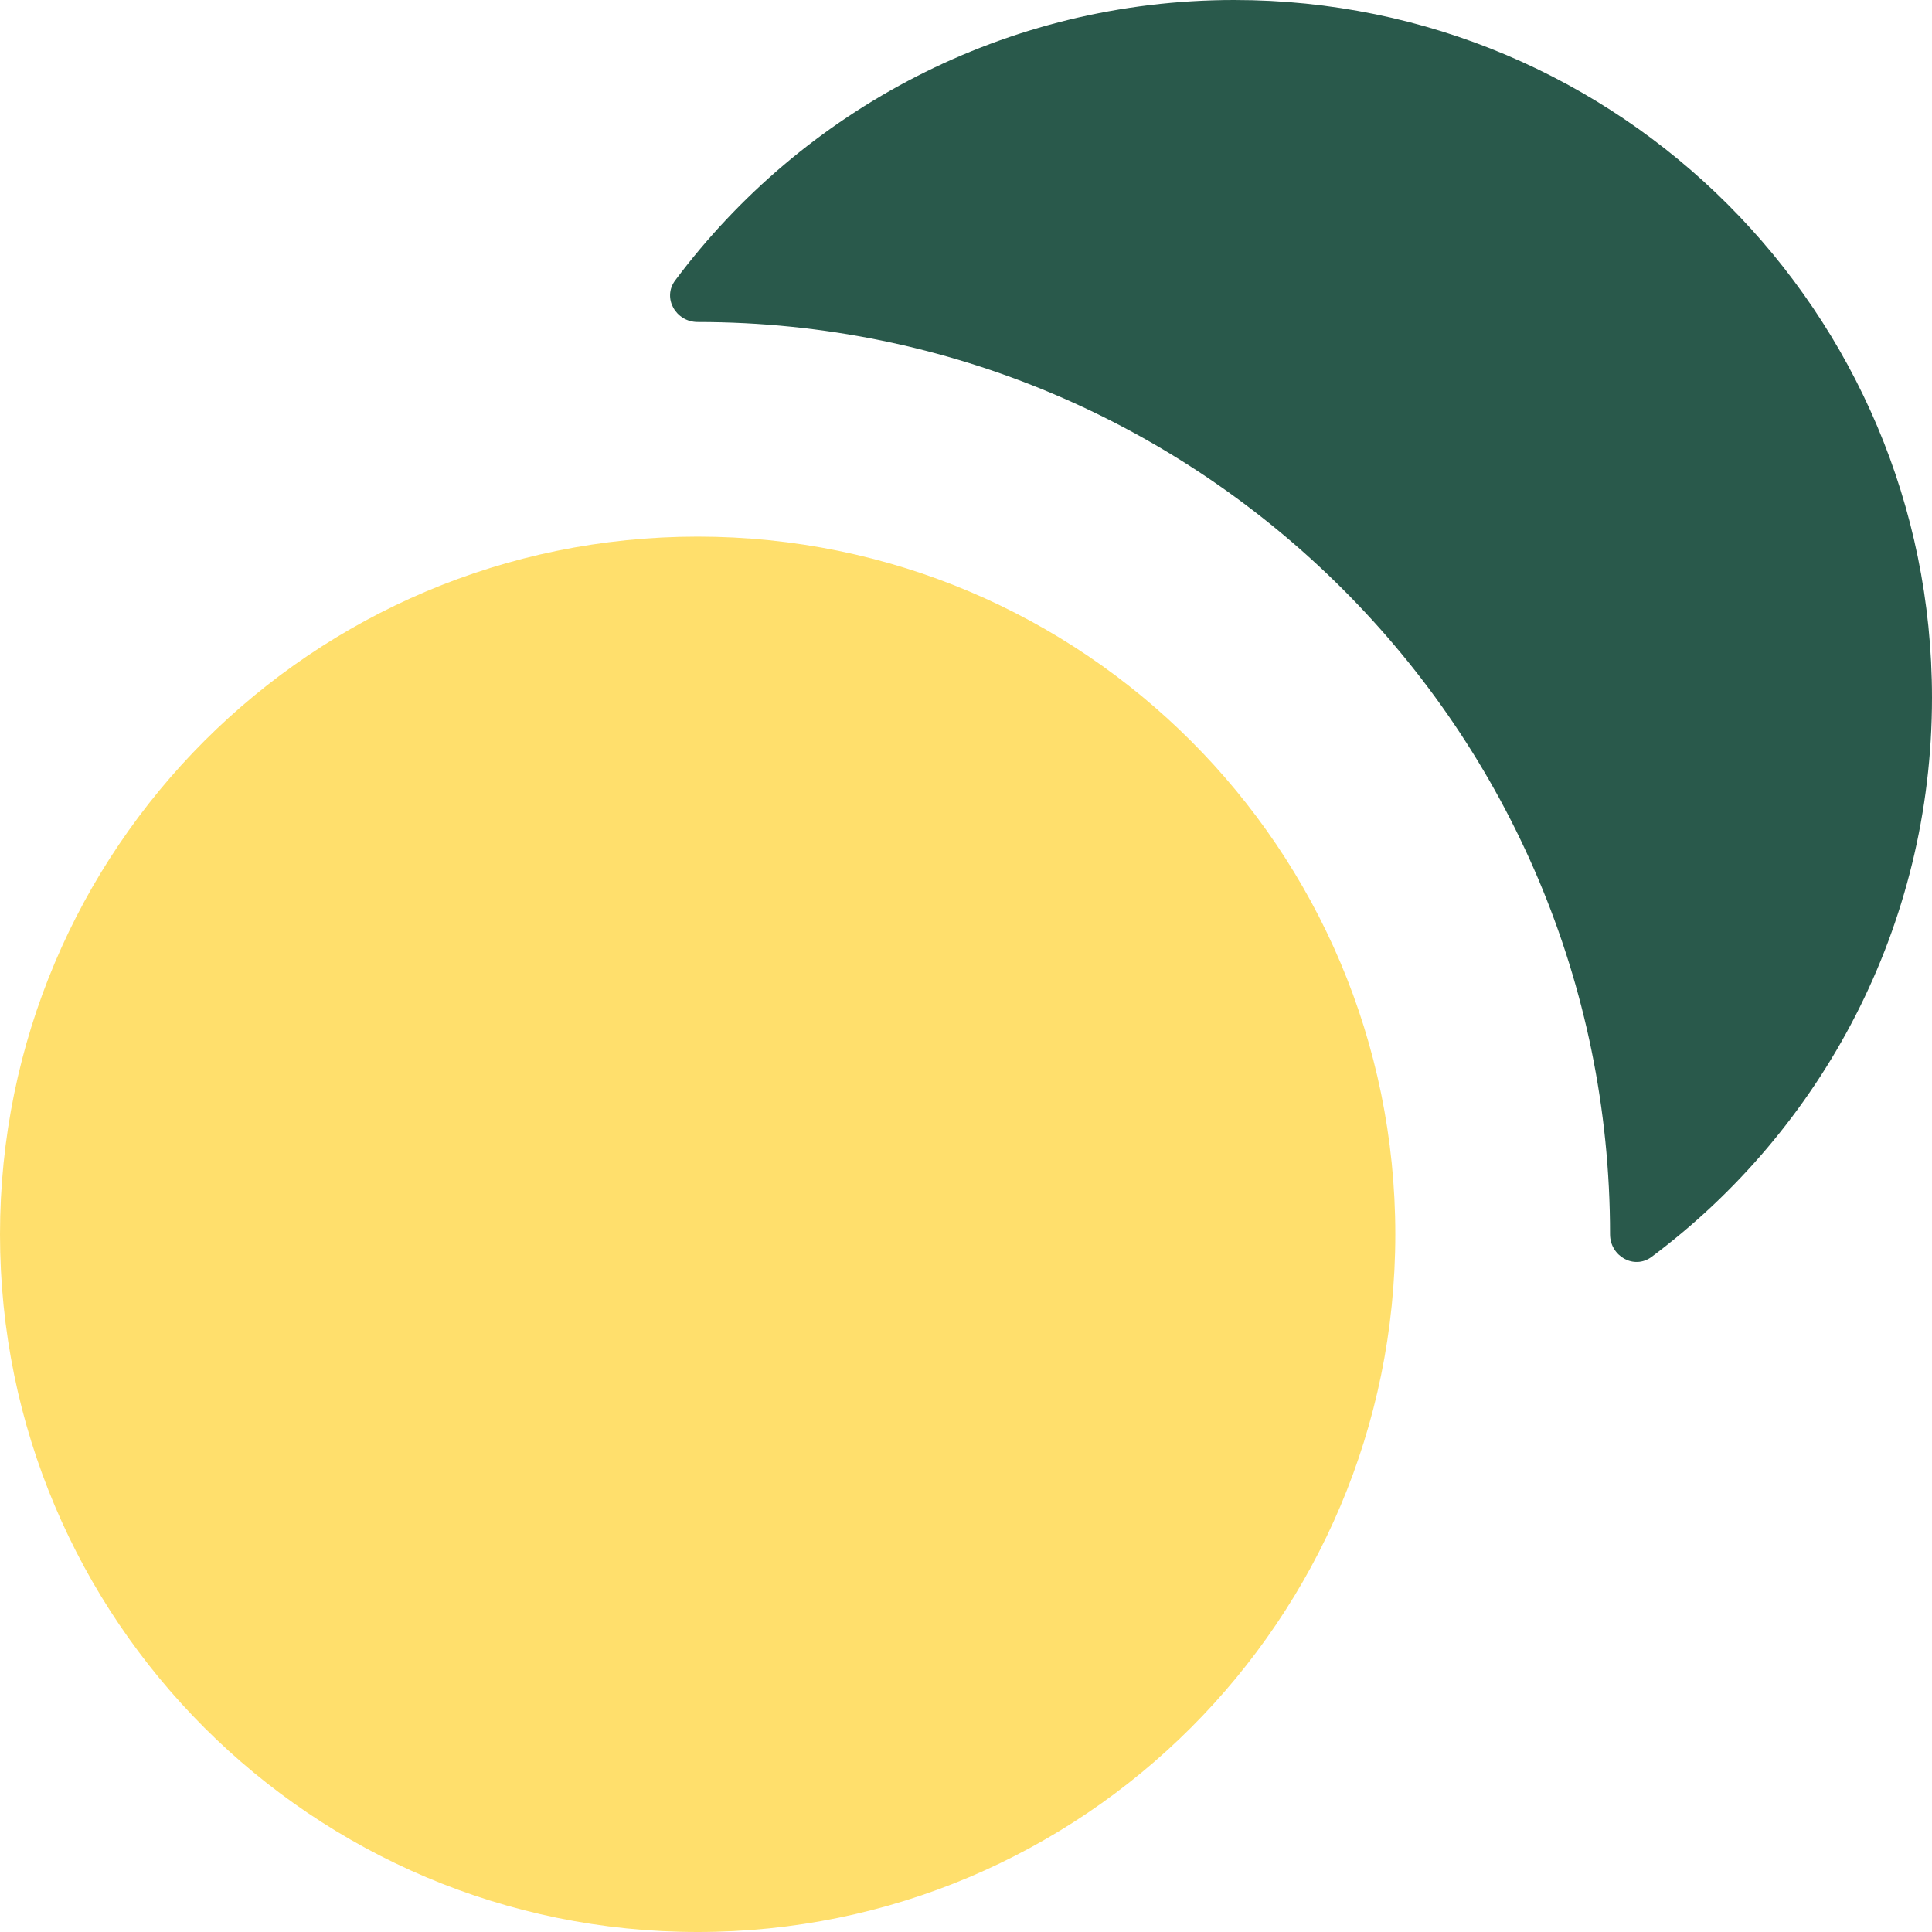
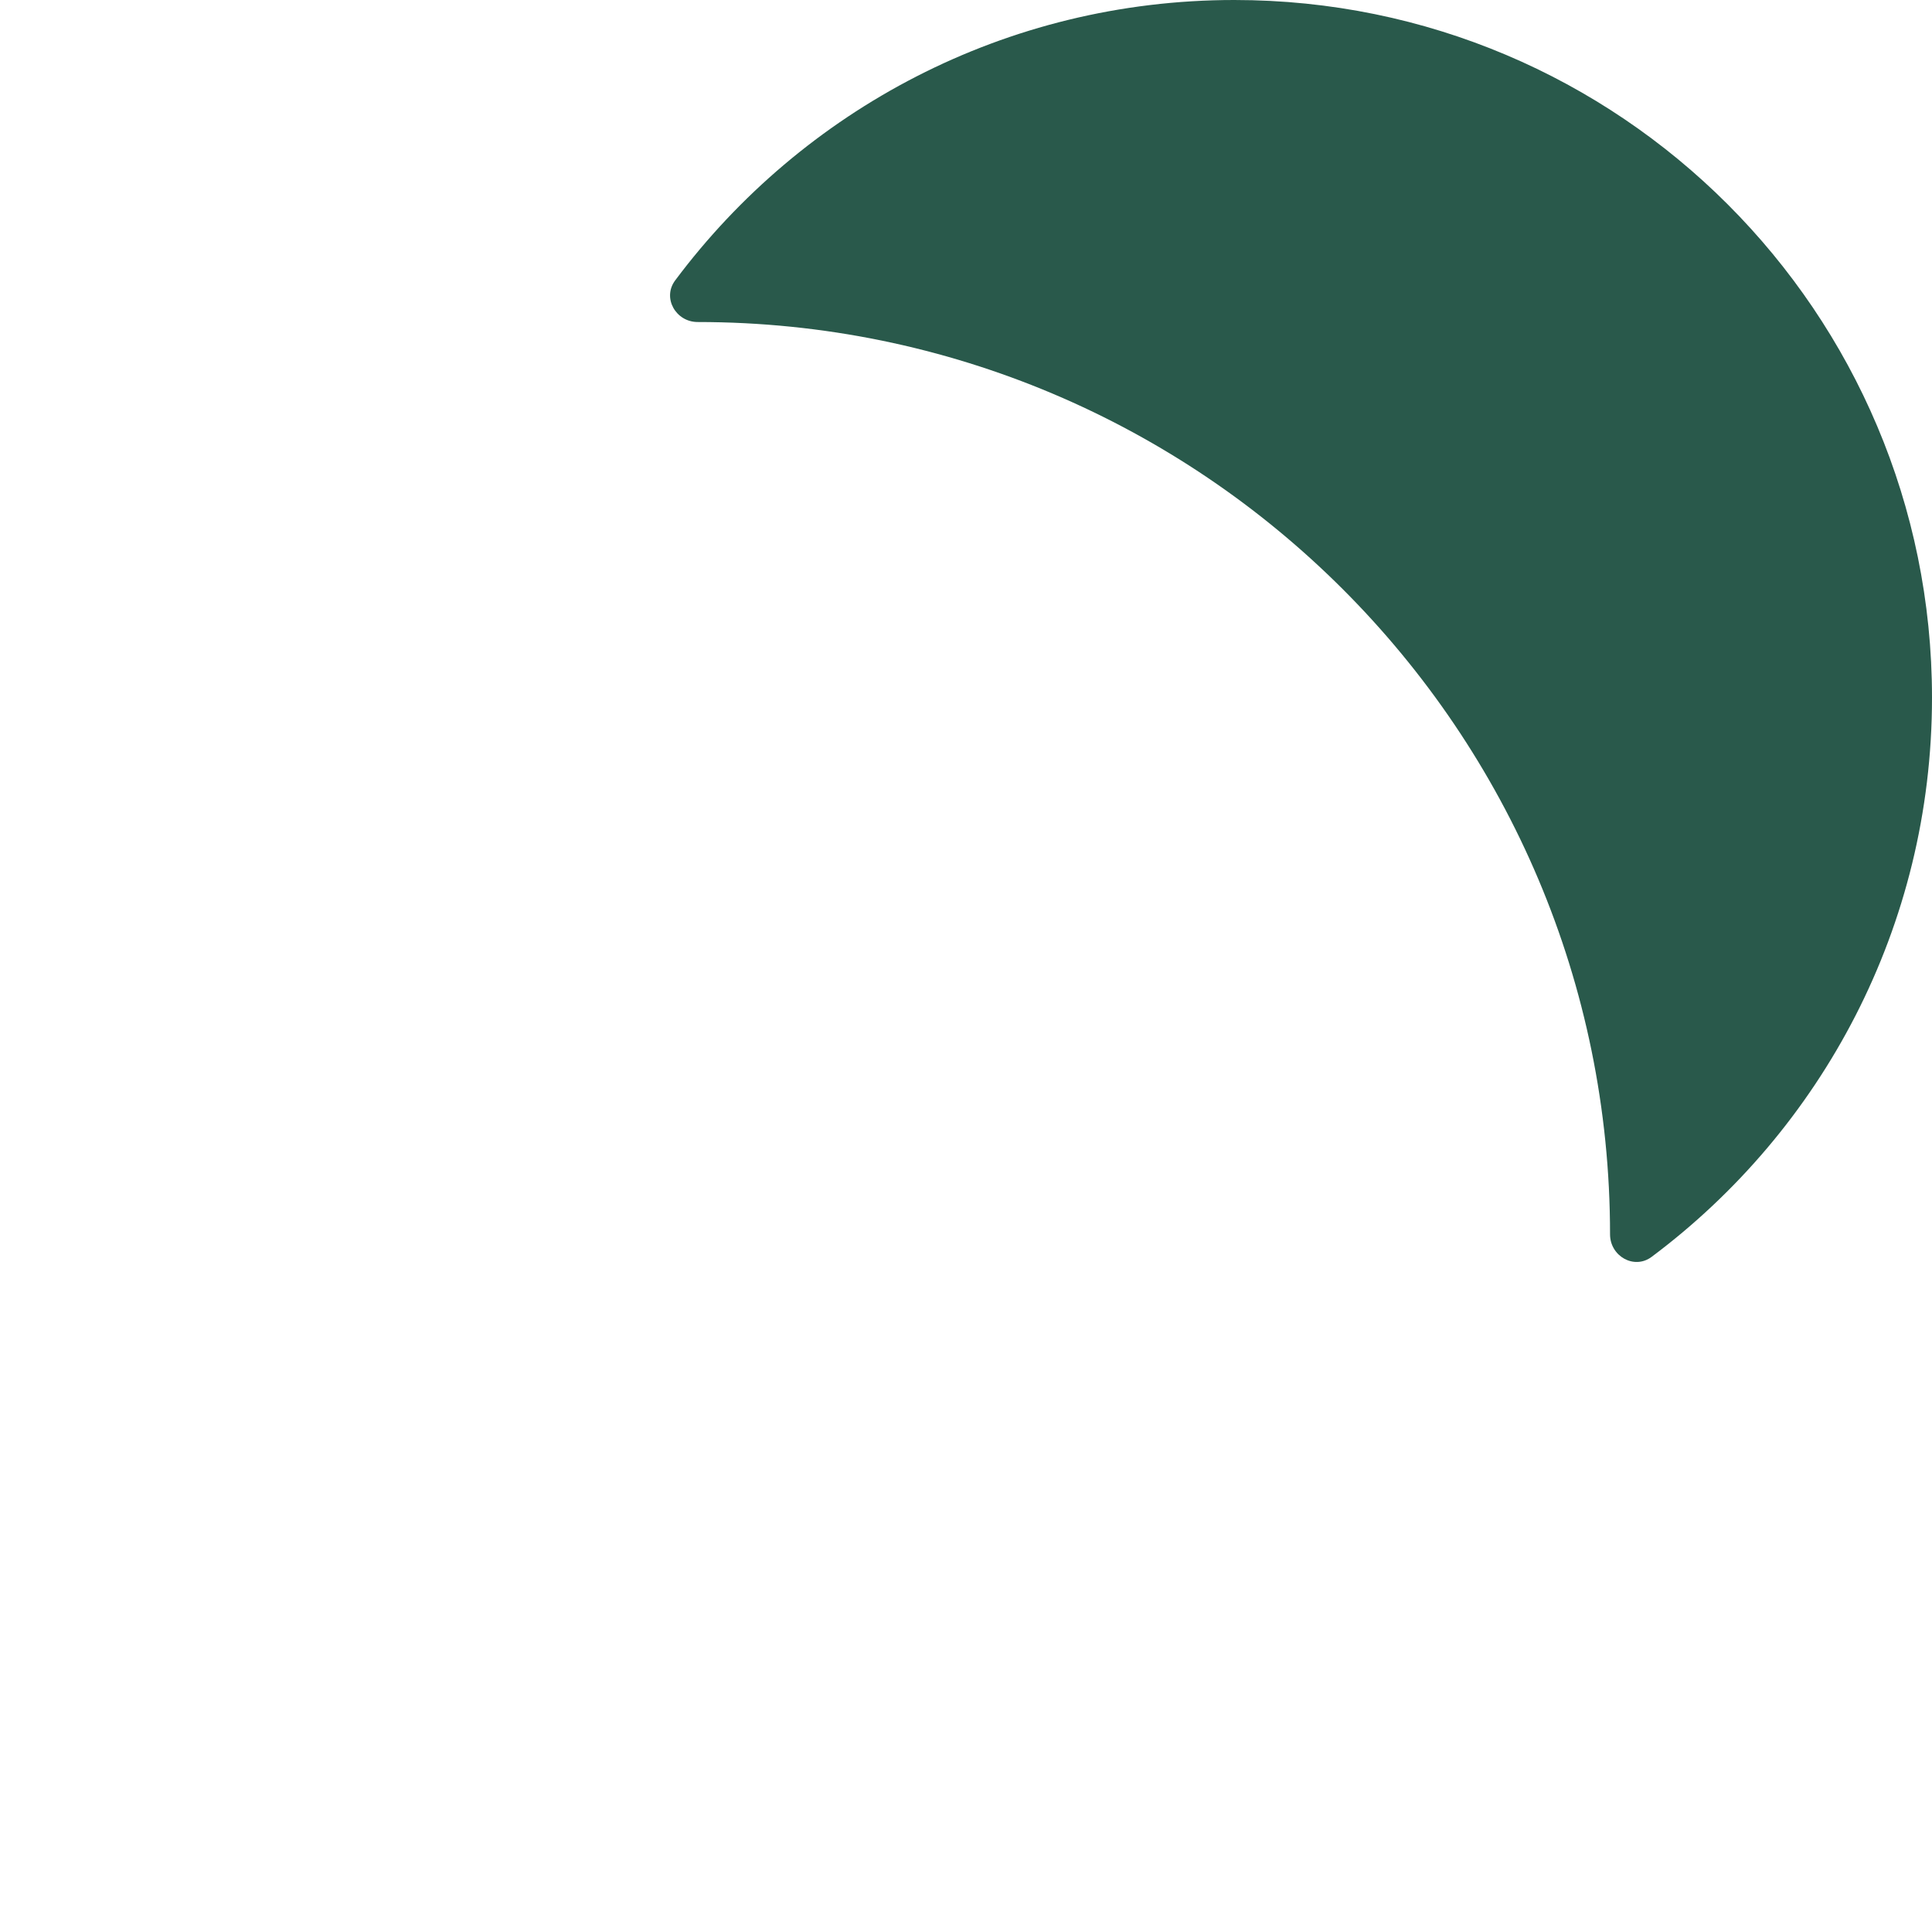
<svg xmlns="http://www.w3.org/2000/svg" width="28" height="28" viewBox="0 0 28 28" fill="none">
  <g clip-path="url(#clip0_499_5730)">
-     <path d="M0 17.889C0 23.473 4.527 28 10.111 28C15.695 28 20.222 23.473 20.222 17.889C20.222 12.304 15.695 7.777 10.111 7.777C4.527 7.777 0 12.304 0 17.889Z" fill="#FFDF6C" />
-     <path d="M9.785 4.064C9.595 4.318 9.795 4.667 10.111 4.667C17.414 4.667 23.334 10.586 23.334 17.889C23.334 18.205 23.682 18.405 23.936 18.216C26.403 16.372 28 13.428 28 10.111C28 4.527 23.474 0 17.889 0C14.572 0 11.628 1.597 9.785 4.064Z" fill="#29594B" />
+     <path d="M9.785 4.064C9.595 4.318 9.795 4.667 10.111 4.667C17.414 4.667 23.334 10.586 23.334 17.889C23.334 18.205 23.682 18.405 23.936 18.216C26.403 16.372 28 13.428 28 10.111C28 4.527 23.474 0 17.889 0C14.572 0 11.628 1.597 9.785 4.064" fill="#29594B" />
  </g>
  <defs>
    <clipPath id="clip0_499_5730">
      <rect width="28" height="28" fill="white" />
    </clipPath>
  </defs>
</svg>